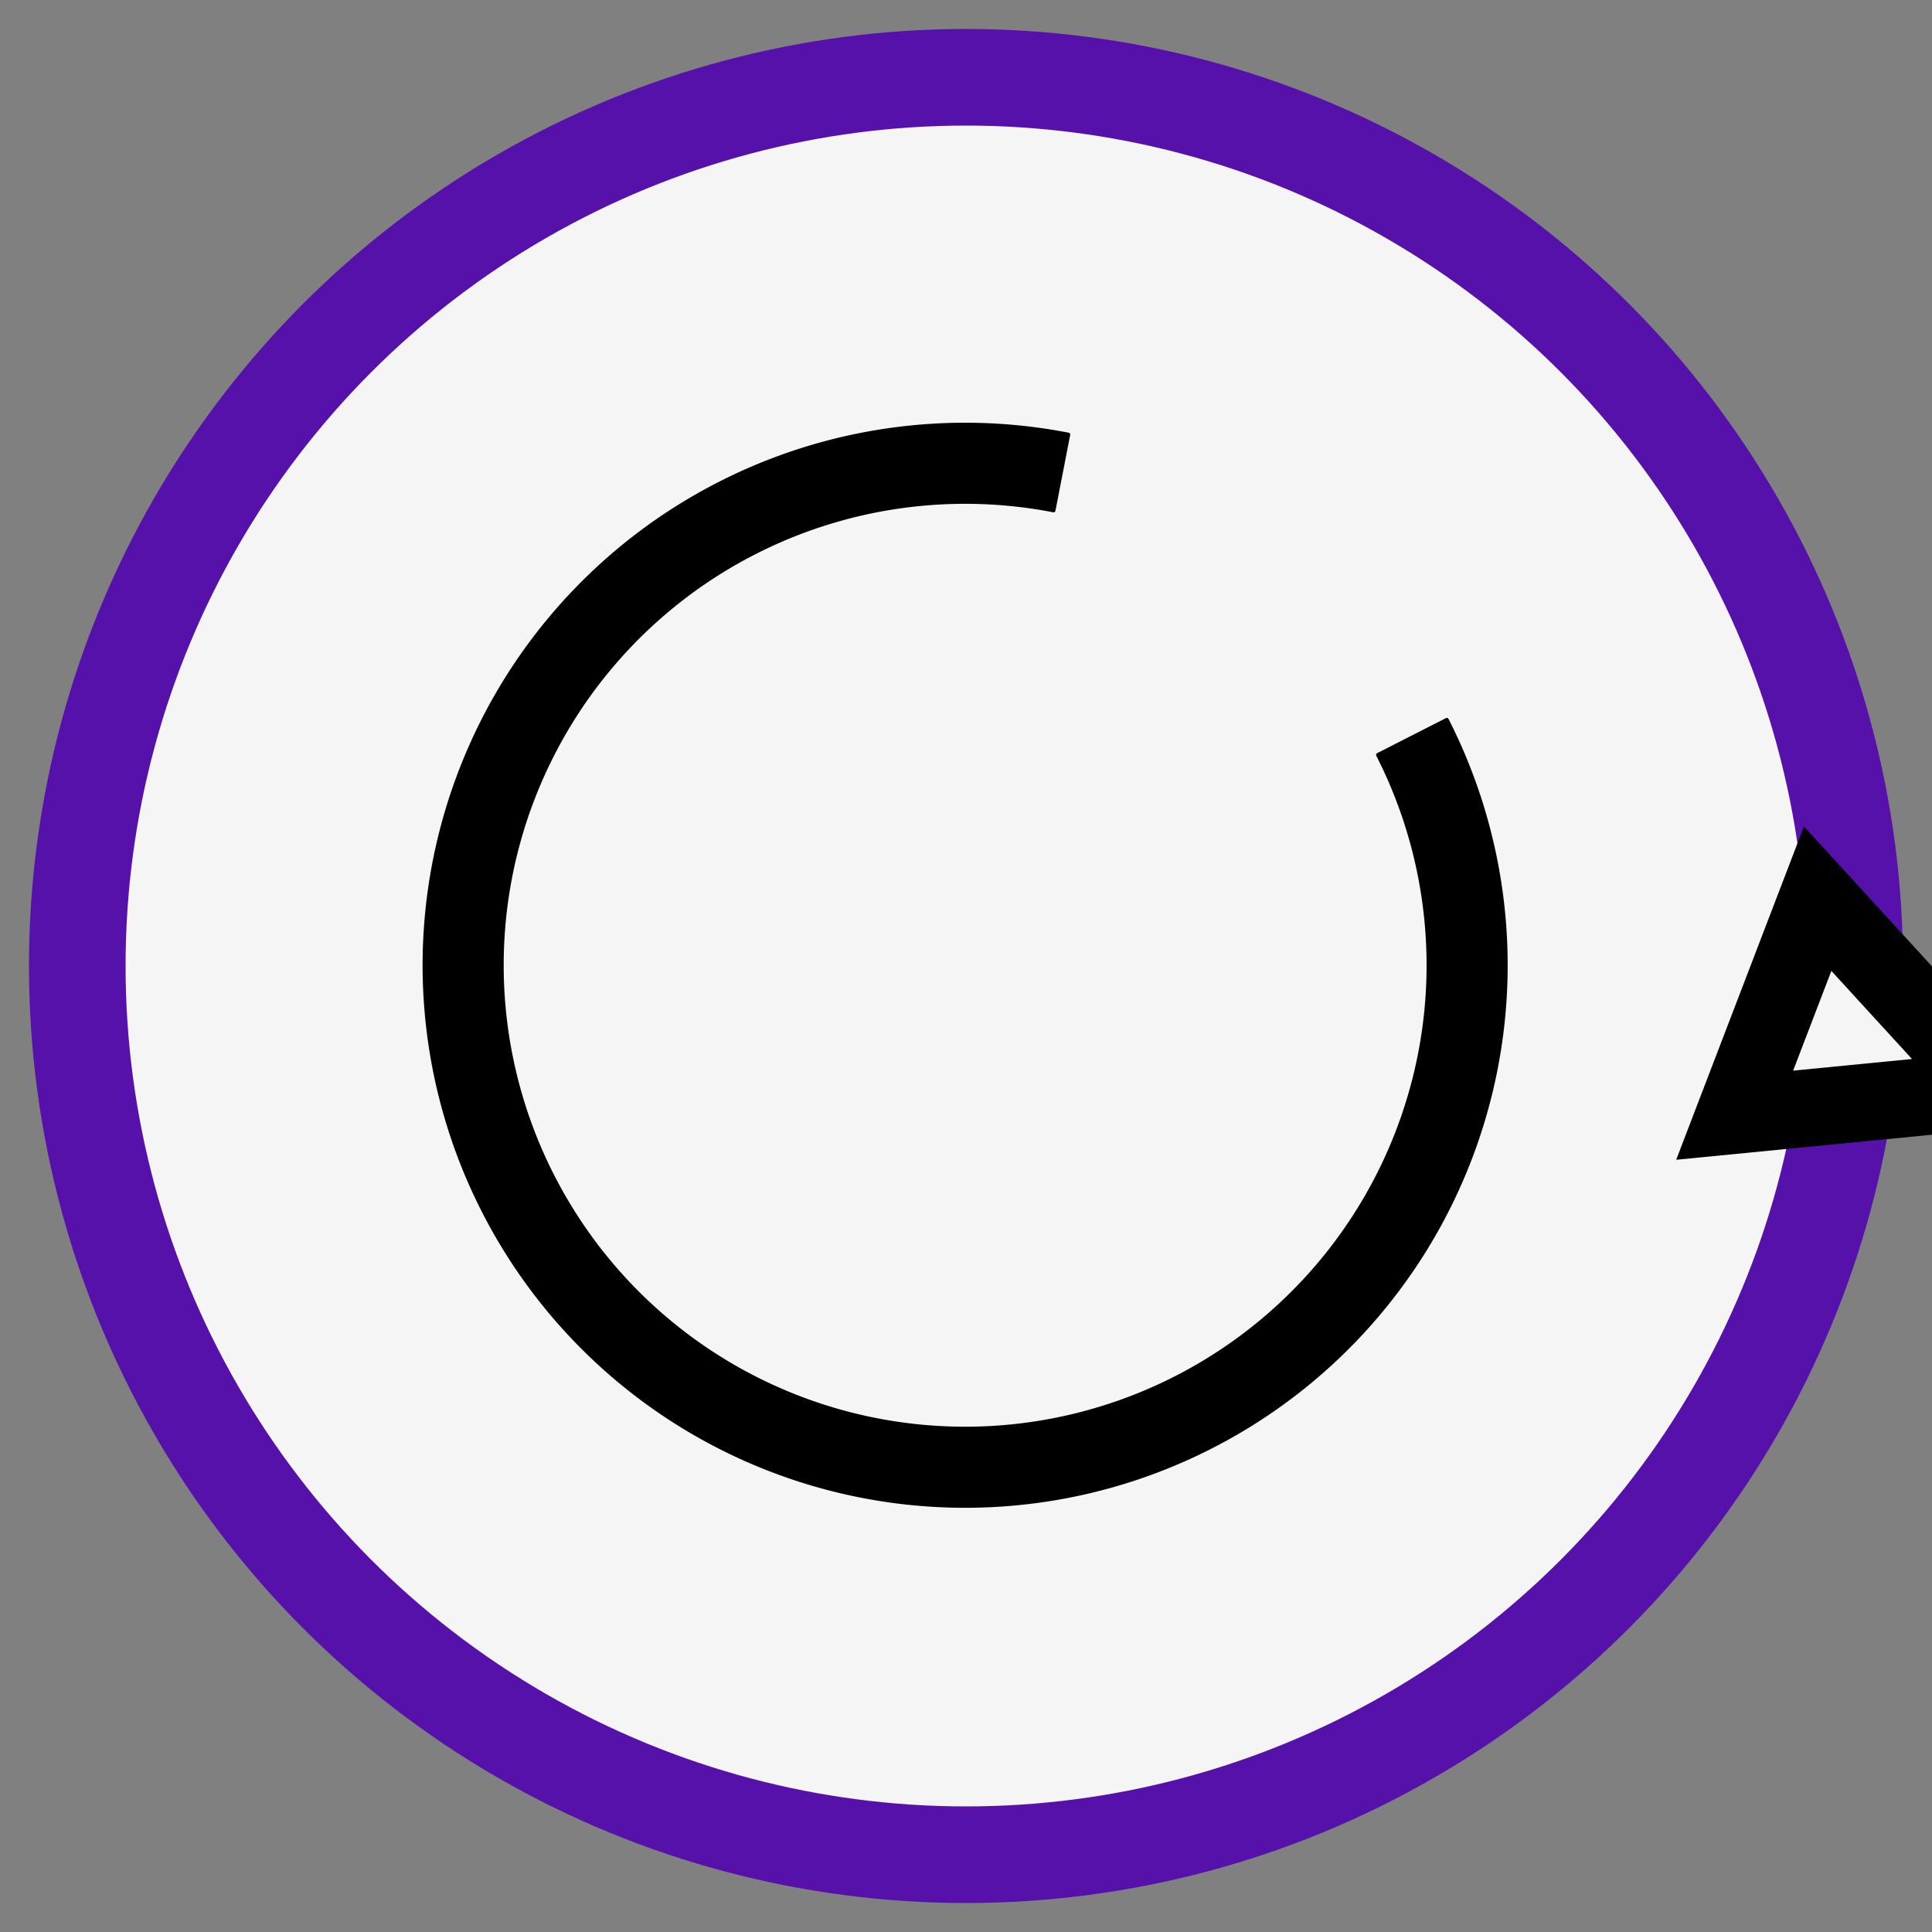
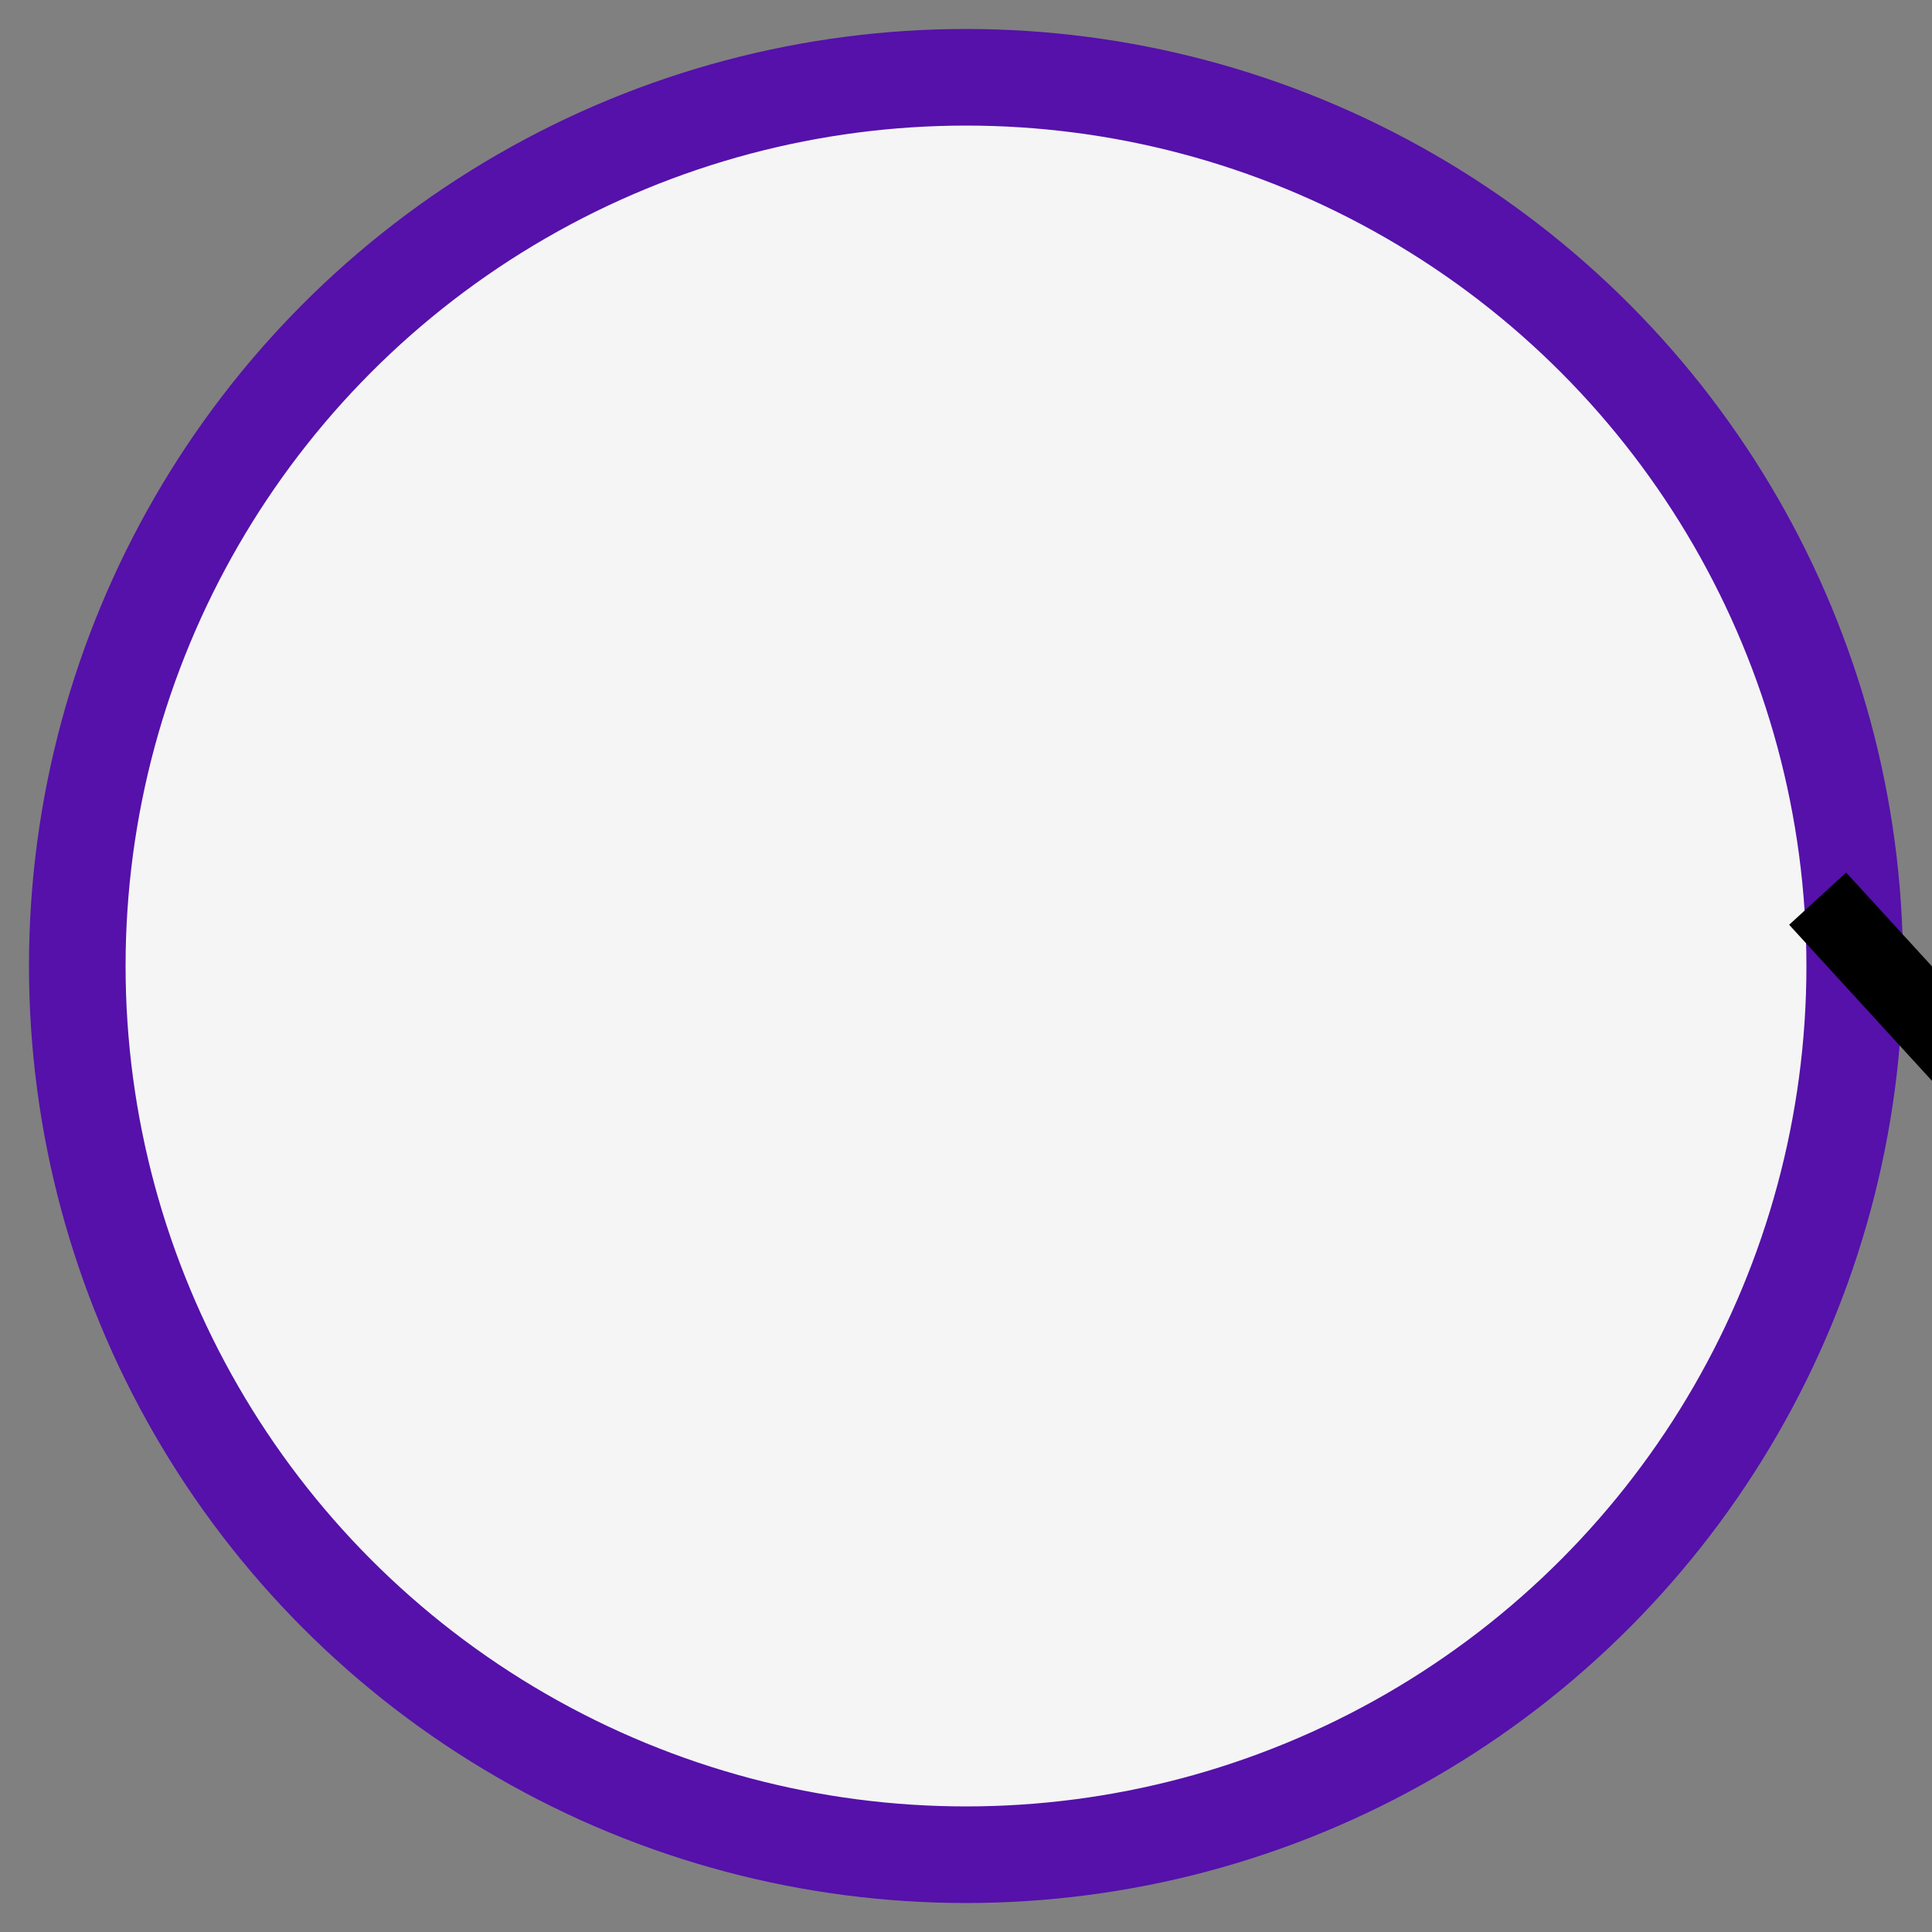
<svg xmlns="http://www.w3.org/2000/svg" viewBox="0 0 500 500">
  <rect x="0" y="0" width="500" height="500" fill="#808080" stroke="none" />
  <ellipse style="stroke-width: 25px; fill: rgb(245, 245, 245); stroke: rgb(85, 17, 170);" cx="250" cy="250" rx="230" ry="230" />
-   <path style="stroke: rgb(0, 0, 0); stroke-width: 1.882px; stroke-linecap: round; stroke-linejoin: round;" transform="matrix(0.531, 0, 0, 0.531, -88.736, -41.445)" d="M 872.262 428.883 A 263.48 263.48 0 1 1 687.774 289.861 L 680.592 326.809 A 225.84 225.84 0 1 0 838.725 445.971 Z" />
-   <path d="M 199.654 84.635 L 229.654 144.635 L 169.654 144.635 L 199.654 84.635 Z" style="fill: rgb(245, 245, 245); stroke-width: 20px; stroke: rgb(0, 0, 0); transform-box: fill-box; transform-origin: 50% 50%;" transform="matrix(-0.358, 0.934, -0.934, -0.358, 93.233, 19.897)" />
+   <path d="M 199.654 84.635 L 169.654 144.635 L 199.654 84.635 Z" style="fill: rgb(245, 245, 245); stroke-width: 20px; stroke: rgb(0, 0, 0); transform-box: fill-box; transform-origin: 50% 50%;" transform="matrix(-0.358, 0.934, -0.934, -0.358, 93.233, 19.897)" />
</svg>